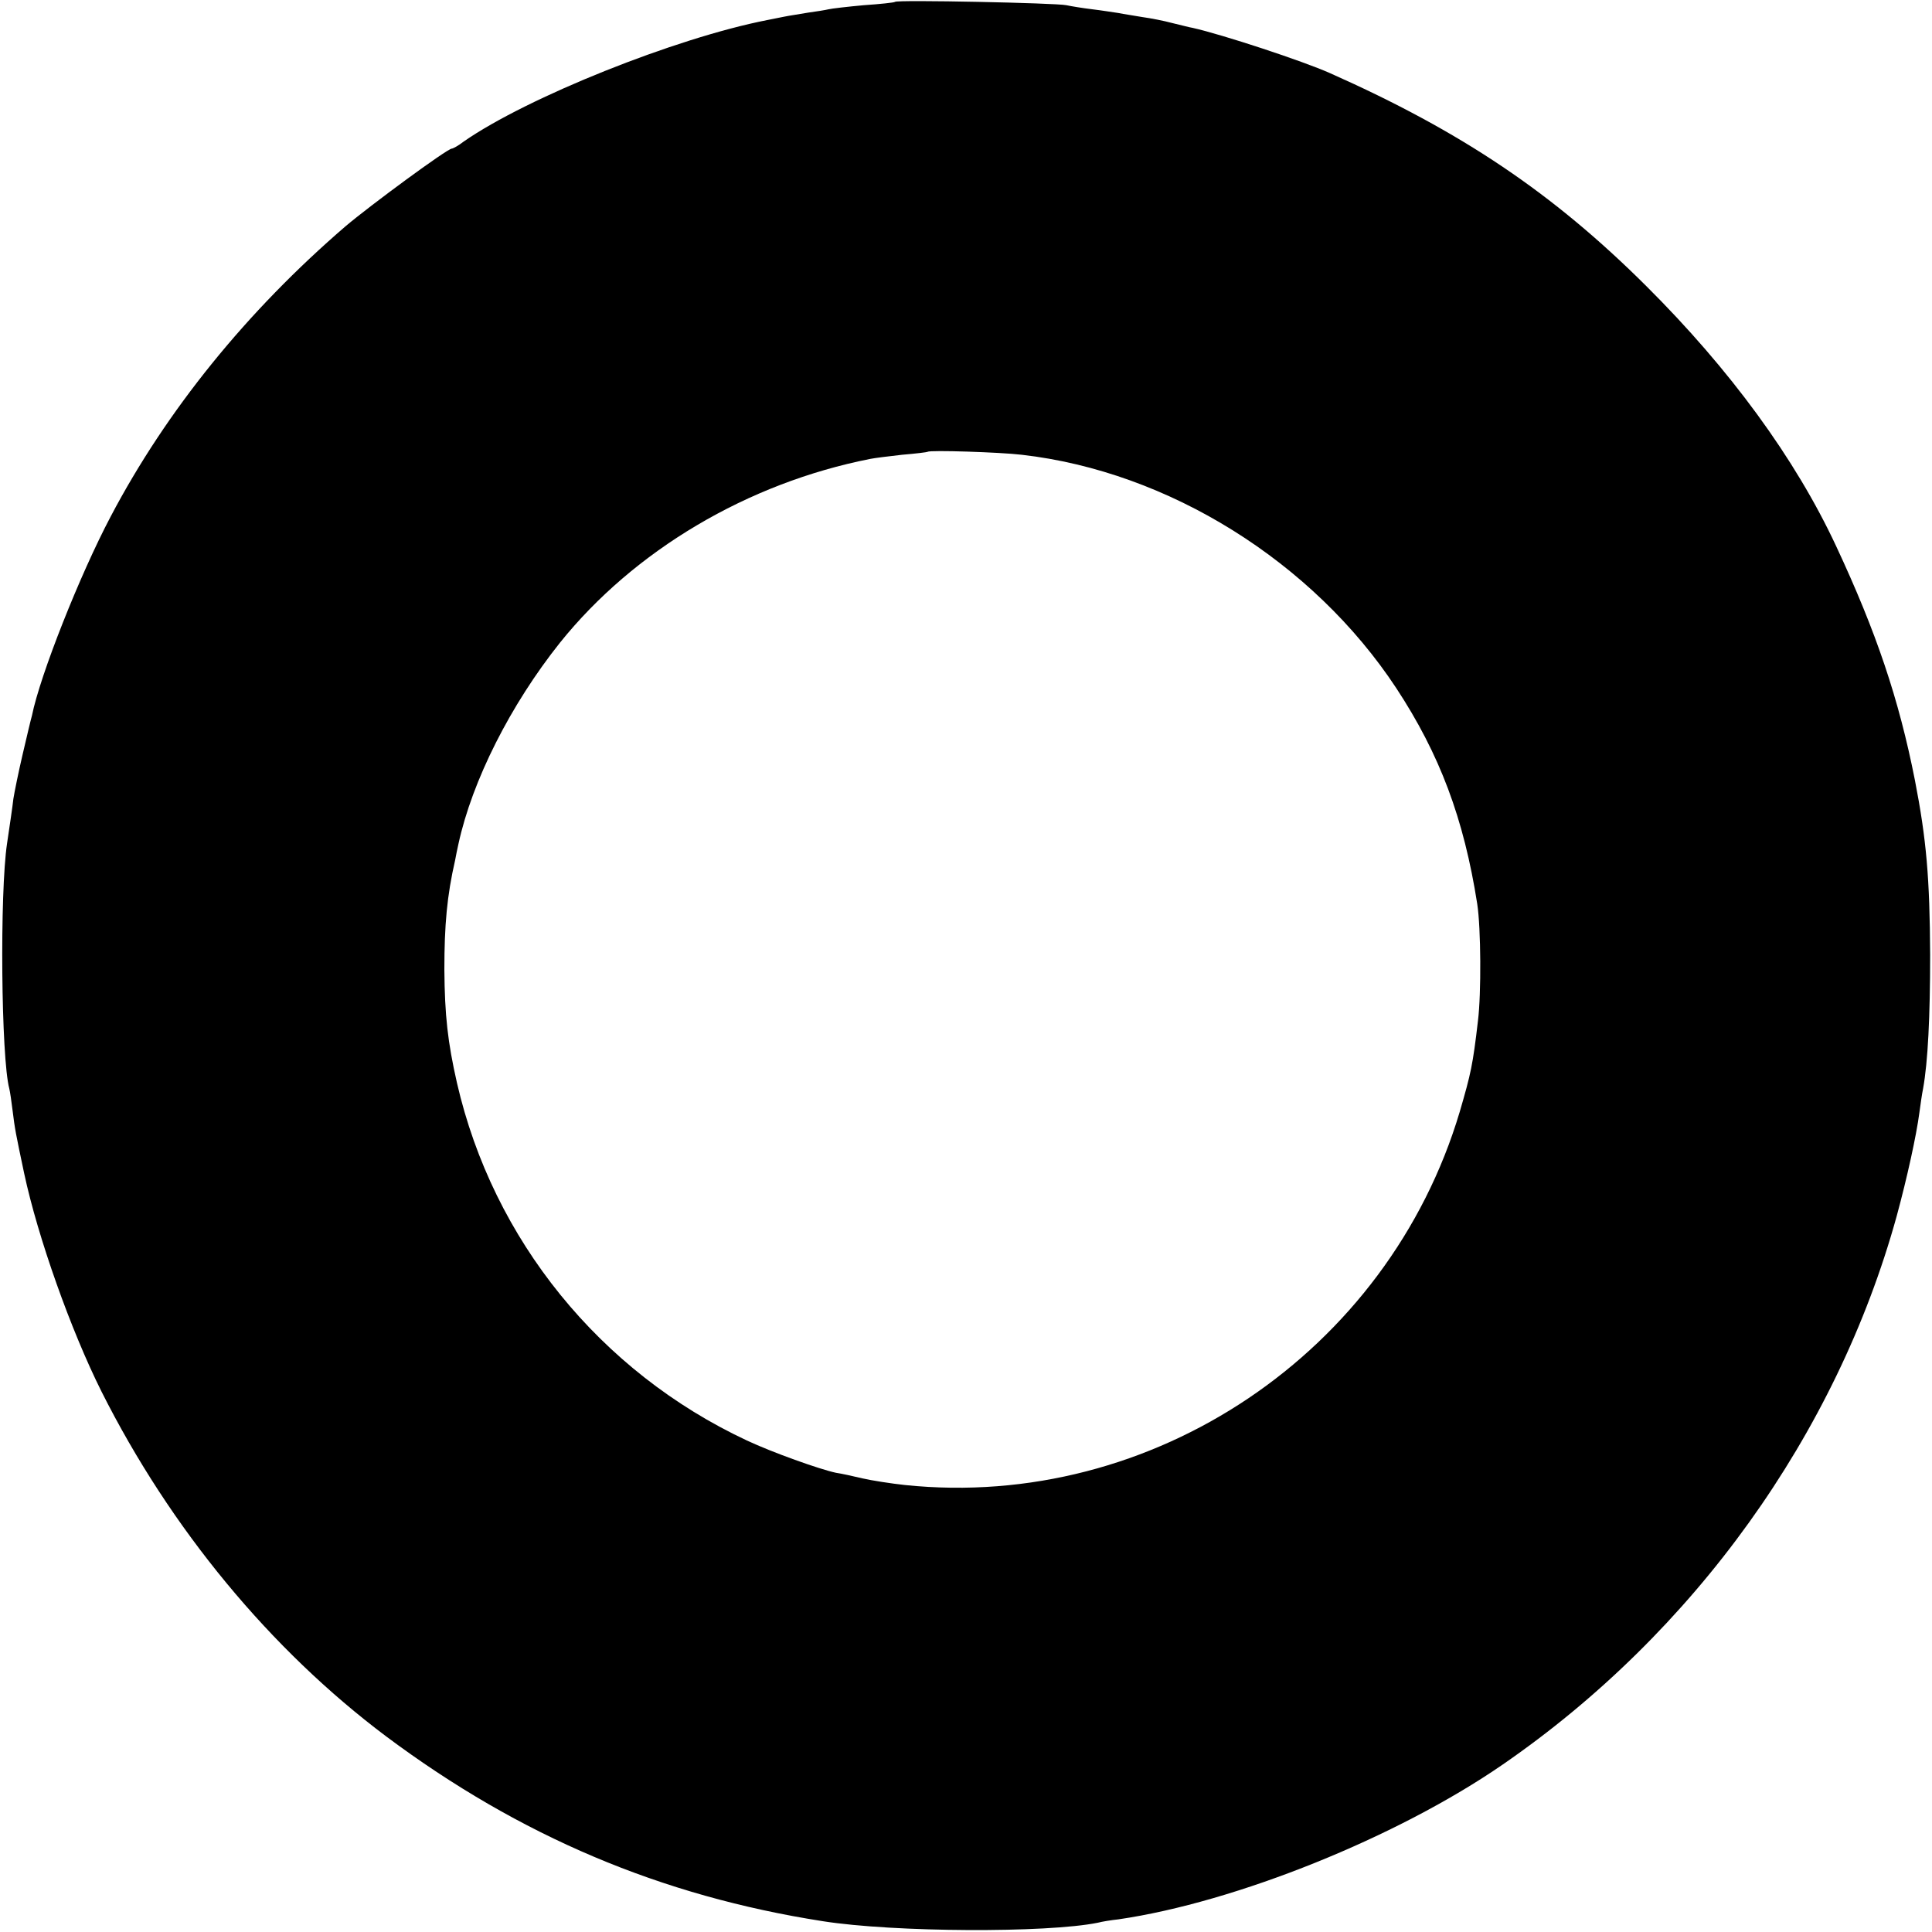
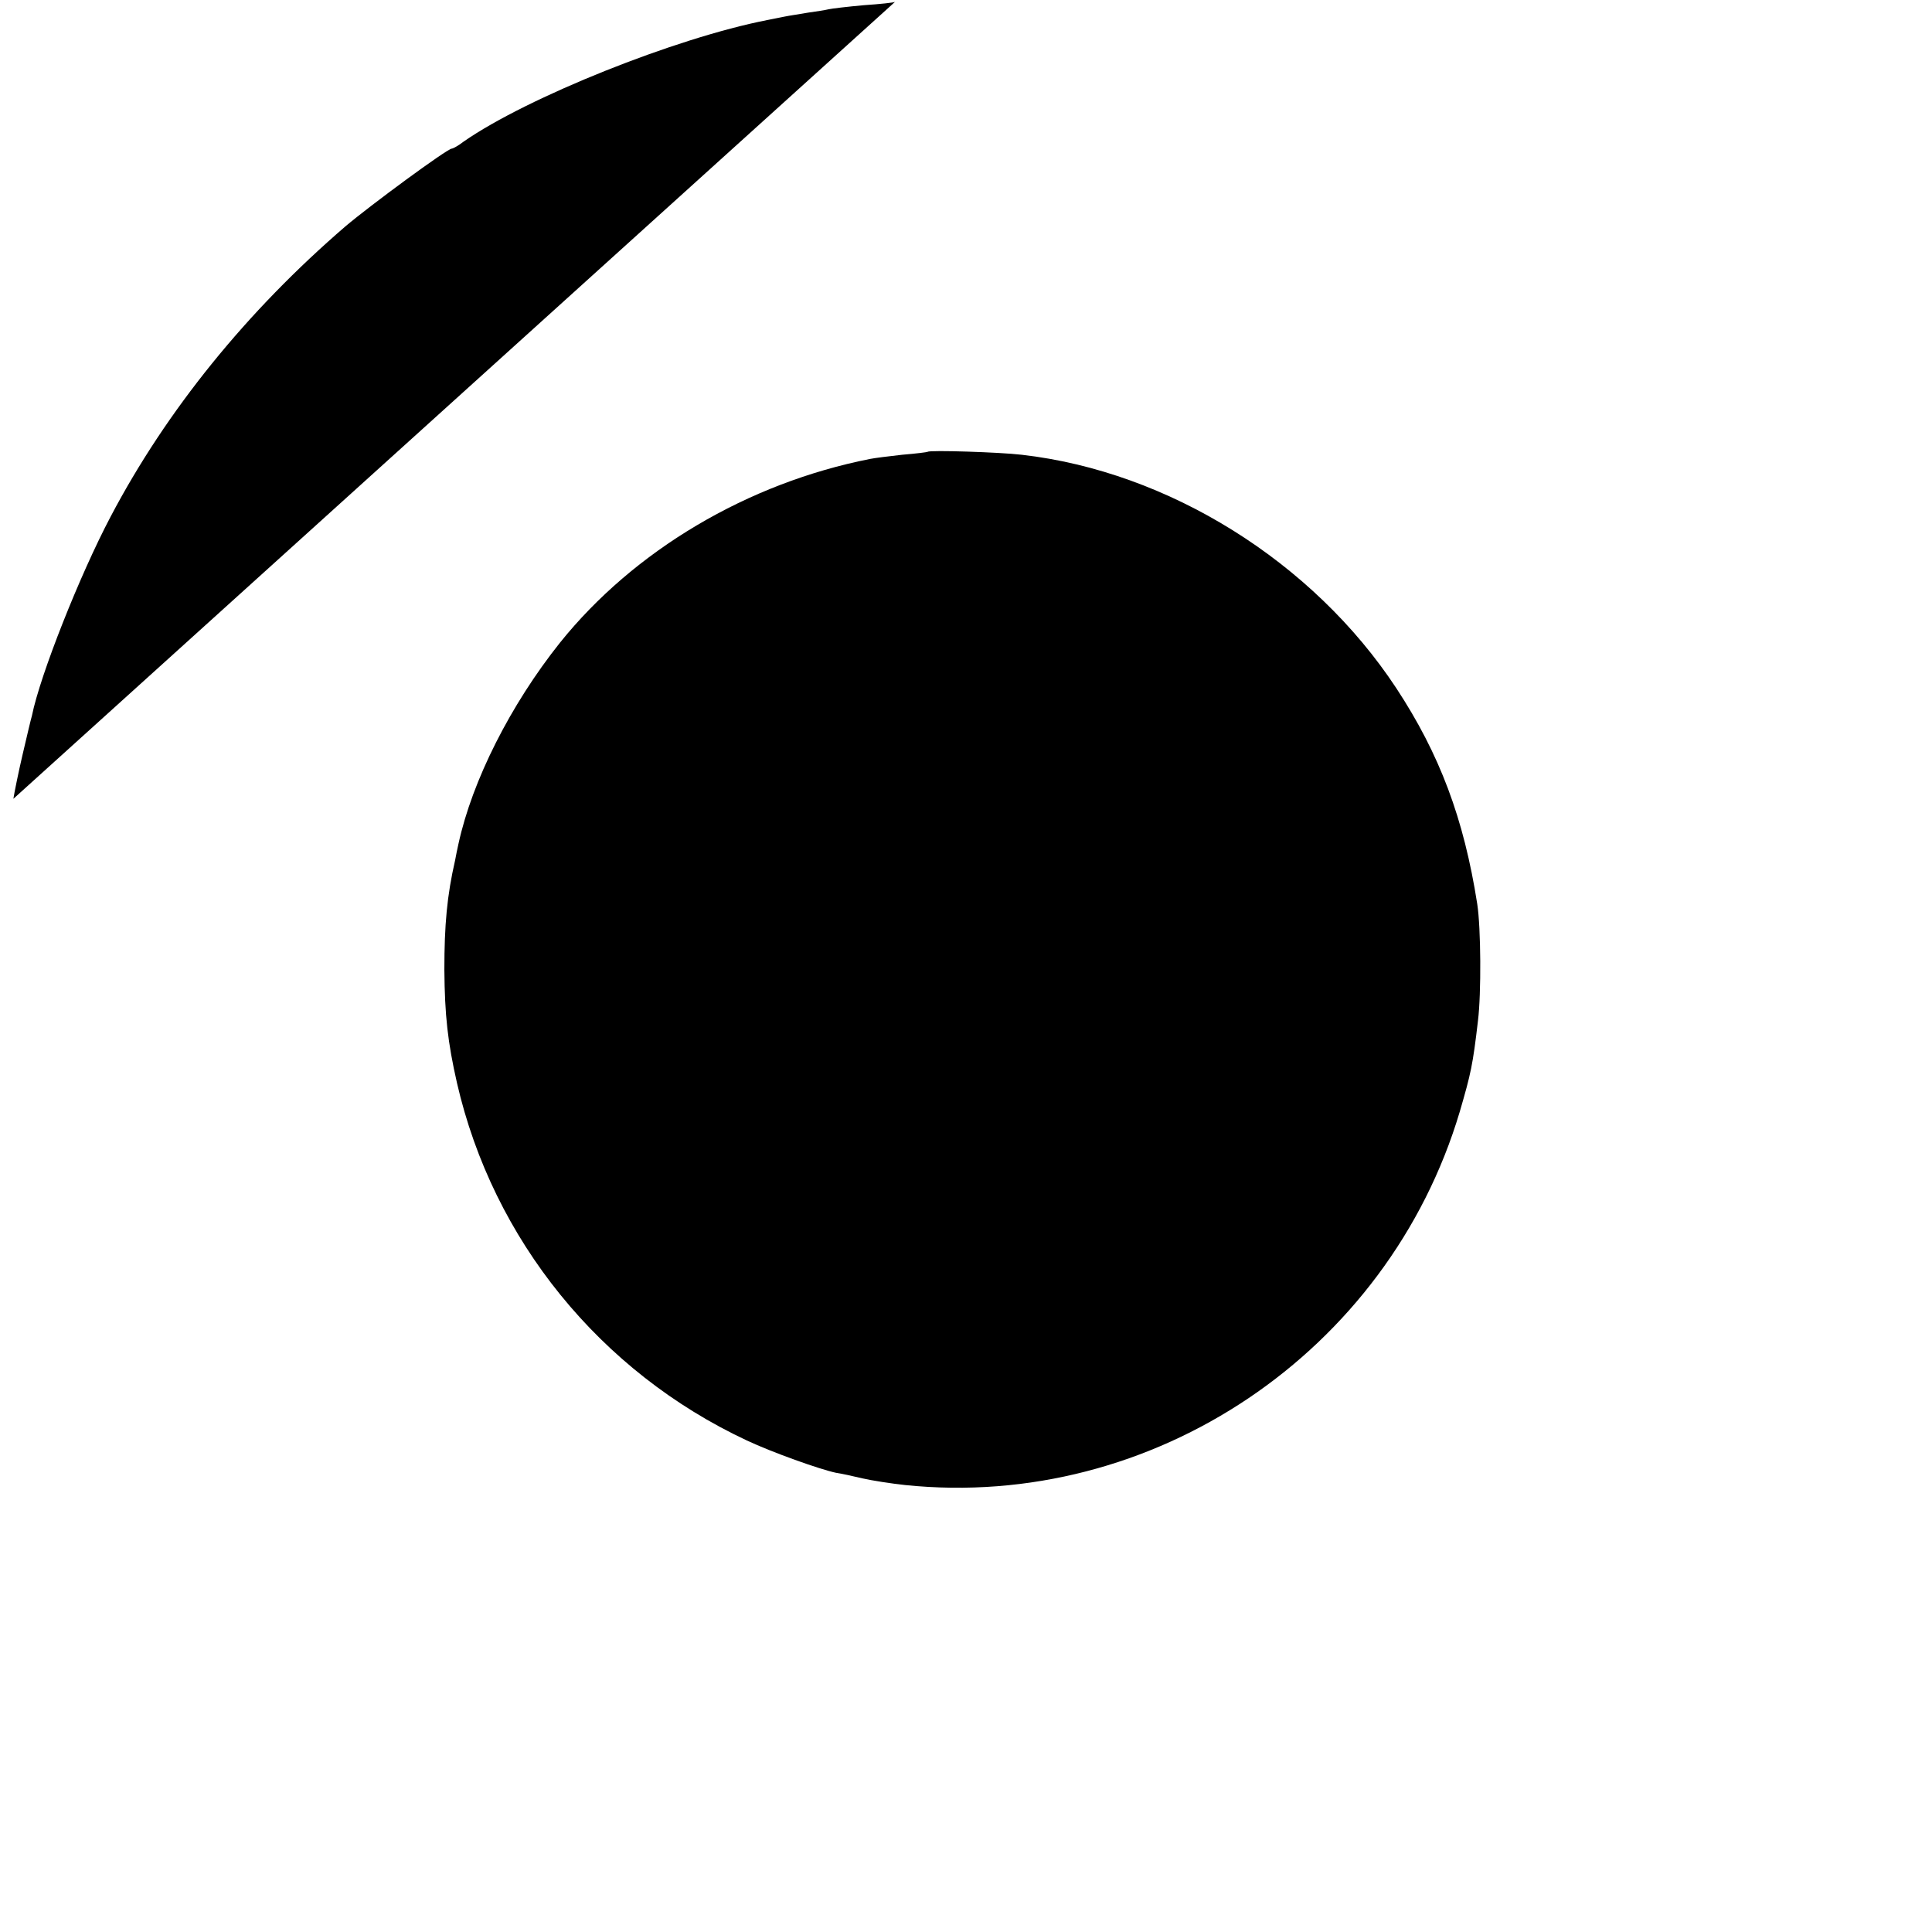
<svg xmlns="http://www.w3.org/2000/svg" version="1" width="693.333" height="693.333" viewBox="0 0 520 520">
-   <path d="M240.9.5c-.2.2-4 .6-8.4.9-4.4.4-8.7.9-9.5 1.1-.8.2-3.3.6-5.5.9-2.2.4-5.1.8-6.5 1.1-1.4.3-3.4.7-4.5.9-24.6 4.8-64.6 20.8-81.7 32.7-1.4 1.1-2.9 1.9-3.2 1.9-1.2 0-22 15.3-28.6 20.9-26.6 22.9-48.2 49.6-63.2 78.1-8.3 15.7-19 42.7-21.2 53.6-.3 1-1.4 5.7-2.5 10.4s-2.2 10.1-2.5 12c-.2 1.9-1 7.3-1.7 12-2 13.3-1.6 57.8.6 66 .2.8.6 3.5.9 6 .6 4.9.8 5.9 3.1 16.8 3.7 17.3 12.6 42.3 20.8 58.7 18.6 37 45.5 69.5 76.7 92.9 35.9 26.8 73.9 42.9 117.5 49.7 19.1 3 60.2 3.2 74 .4 1.1-.3 3.6-.7 5.5-.9 31.6-4.6 75.1-22.1 103.5-41.7 51.5-35.5 89.8-88.9 106-147.6 2.8-10.3 5.3-21.7 6.1-27.8.3-2.2.7-5.1 1-6.5 1.3-7.2 1.9-19.4 1.9-36-.1-20.6-1-31.1-4.1-47-4.3-21.8-10.4-39.9-21.2-63-11-23.6-28.6-47.6-51.1-70-25.2-25.1-49.8-41.6-85.1-57.3-7.4-3.3-29-10.4-37-12.2-.8-.1-3.3-.8-5.5-1.3-2.2-.6-5.8-1.3-8-1.6-2.2-.4-5.1-.8-6.5-1.1-1.4-.2-4.5-.7-7-1-2.5-.3-5.6-.8-7-1.1-2.7-.6-45.6-1.5-46.1-.9zM275 122.4c39.5 4.5 78.4 28.8 100.8 62.8 11.7 17.8 18.2 35.1 21.8 58.1 1 6.5 1.1 24.1.2 31.4-1.4 12-1.9 14.2-4.9 24.5-19.3 64.8-82.6 107.4-149.3 100.5-3.7-.4-8.9-1.2-11.5-1.8-2.5-.6-5.7-1.3-7.1-1.5-4.3-.9-17.2-5.5-24-8.7-39.5-18.5-68.3-54-78-96.2-2.5-11-3.3-18.2-3.4-30.5 0-12 .7-19.9 2.9-29.5.2-1.1.6-3.1.9-4.4 3.7-17 14-37.4 27.3-54.1 19.9-24.8 50.5-43 83.6-49.5 1-.2 4.8-.7 8.5-1.1 3.7-.3 6.8-.7 6.9-.8.5-.5 19.4.1 25.3.8z" />
+   <path d="M240.9.5c-.2.2-4 .6-8.4.9-4.4.4-8.7.9-9.5 1.1-.8.2-3.3.6-5.5.9-2.2.4-5.1.8-6.5 1.1-1.4.3-3.4.7-4.5.9-24.6 4.8-64.6 20.8-81.7 32.7-1.4 1.1-2.9 1.9-3.2 1.9-1.2 0-22 15.3-28.6 20.9-26.6 22.9-48.2 49.6-63.2 78.1-8.3 15.7-19 42.7-21.2 53.6-.3 1-1.4 5.7-2.5 10.4s-2.2 10.1-2.5 12zM275 122.4c39.5 4.5 78.4 28.8 100.8 62.8 11.7 17.8 18.2 35.1 21.8 58.1 1 6.5 1.1 24.1.2 31.4-1.4 12-1.9 14.2-4.9 24.5-19.3 64.8-82.6 107.4-149.3 100.5-3.7-.4-8.9-1.2-11.5-1.8-2.5-.6-5.7-1.3-7.1-1.5-4.3-.9-17.2-5.5-24-8.7-39.5-18.5-68.3-54-78-96.2-2.5-11-3.3-18.2-3.4-30.5 0-12 .7-19.9 2.9-29.5.2-1.1.6-3.1.9-4.4 3.7-17 14-37.4 27.3-54.1 19.9-24.8 50.5-43 83.6-49.5 1-.2 4.8-.7 8.5-1.1 3.7-.3 6.8-.7 6.9-.8.5-.5 19.4.1 25.3.8z" />
</svg>